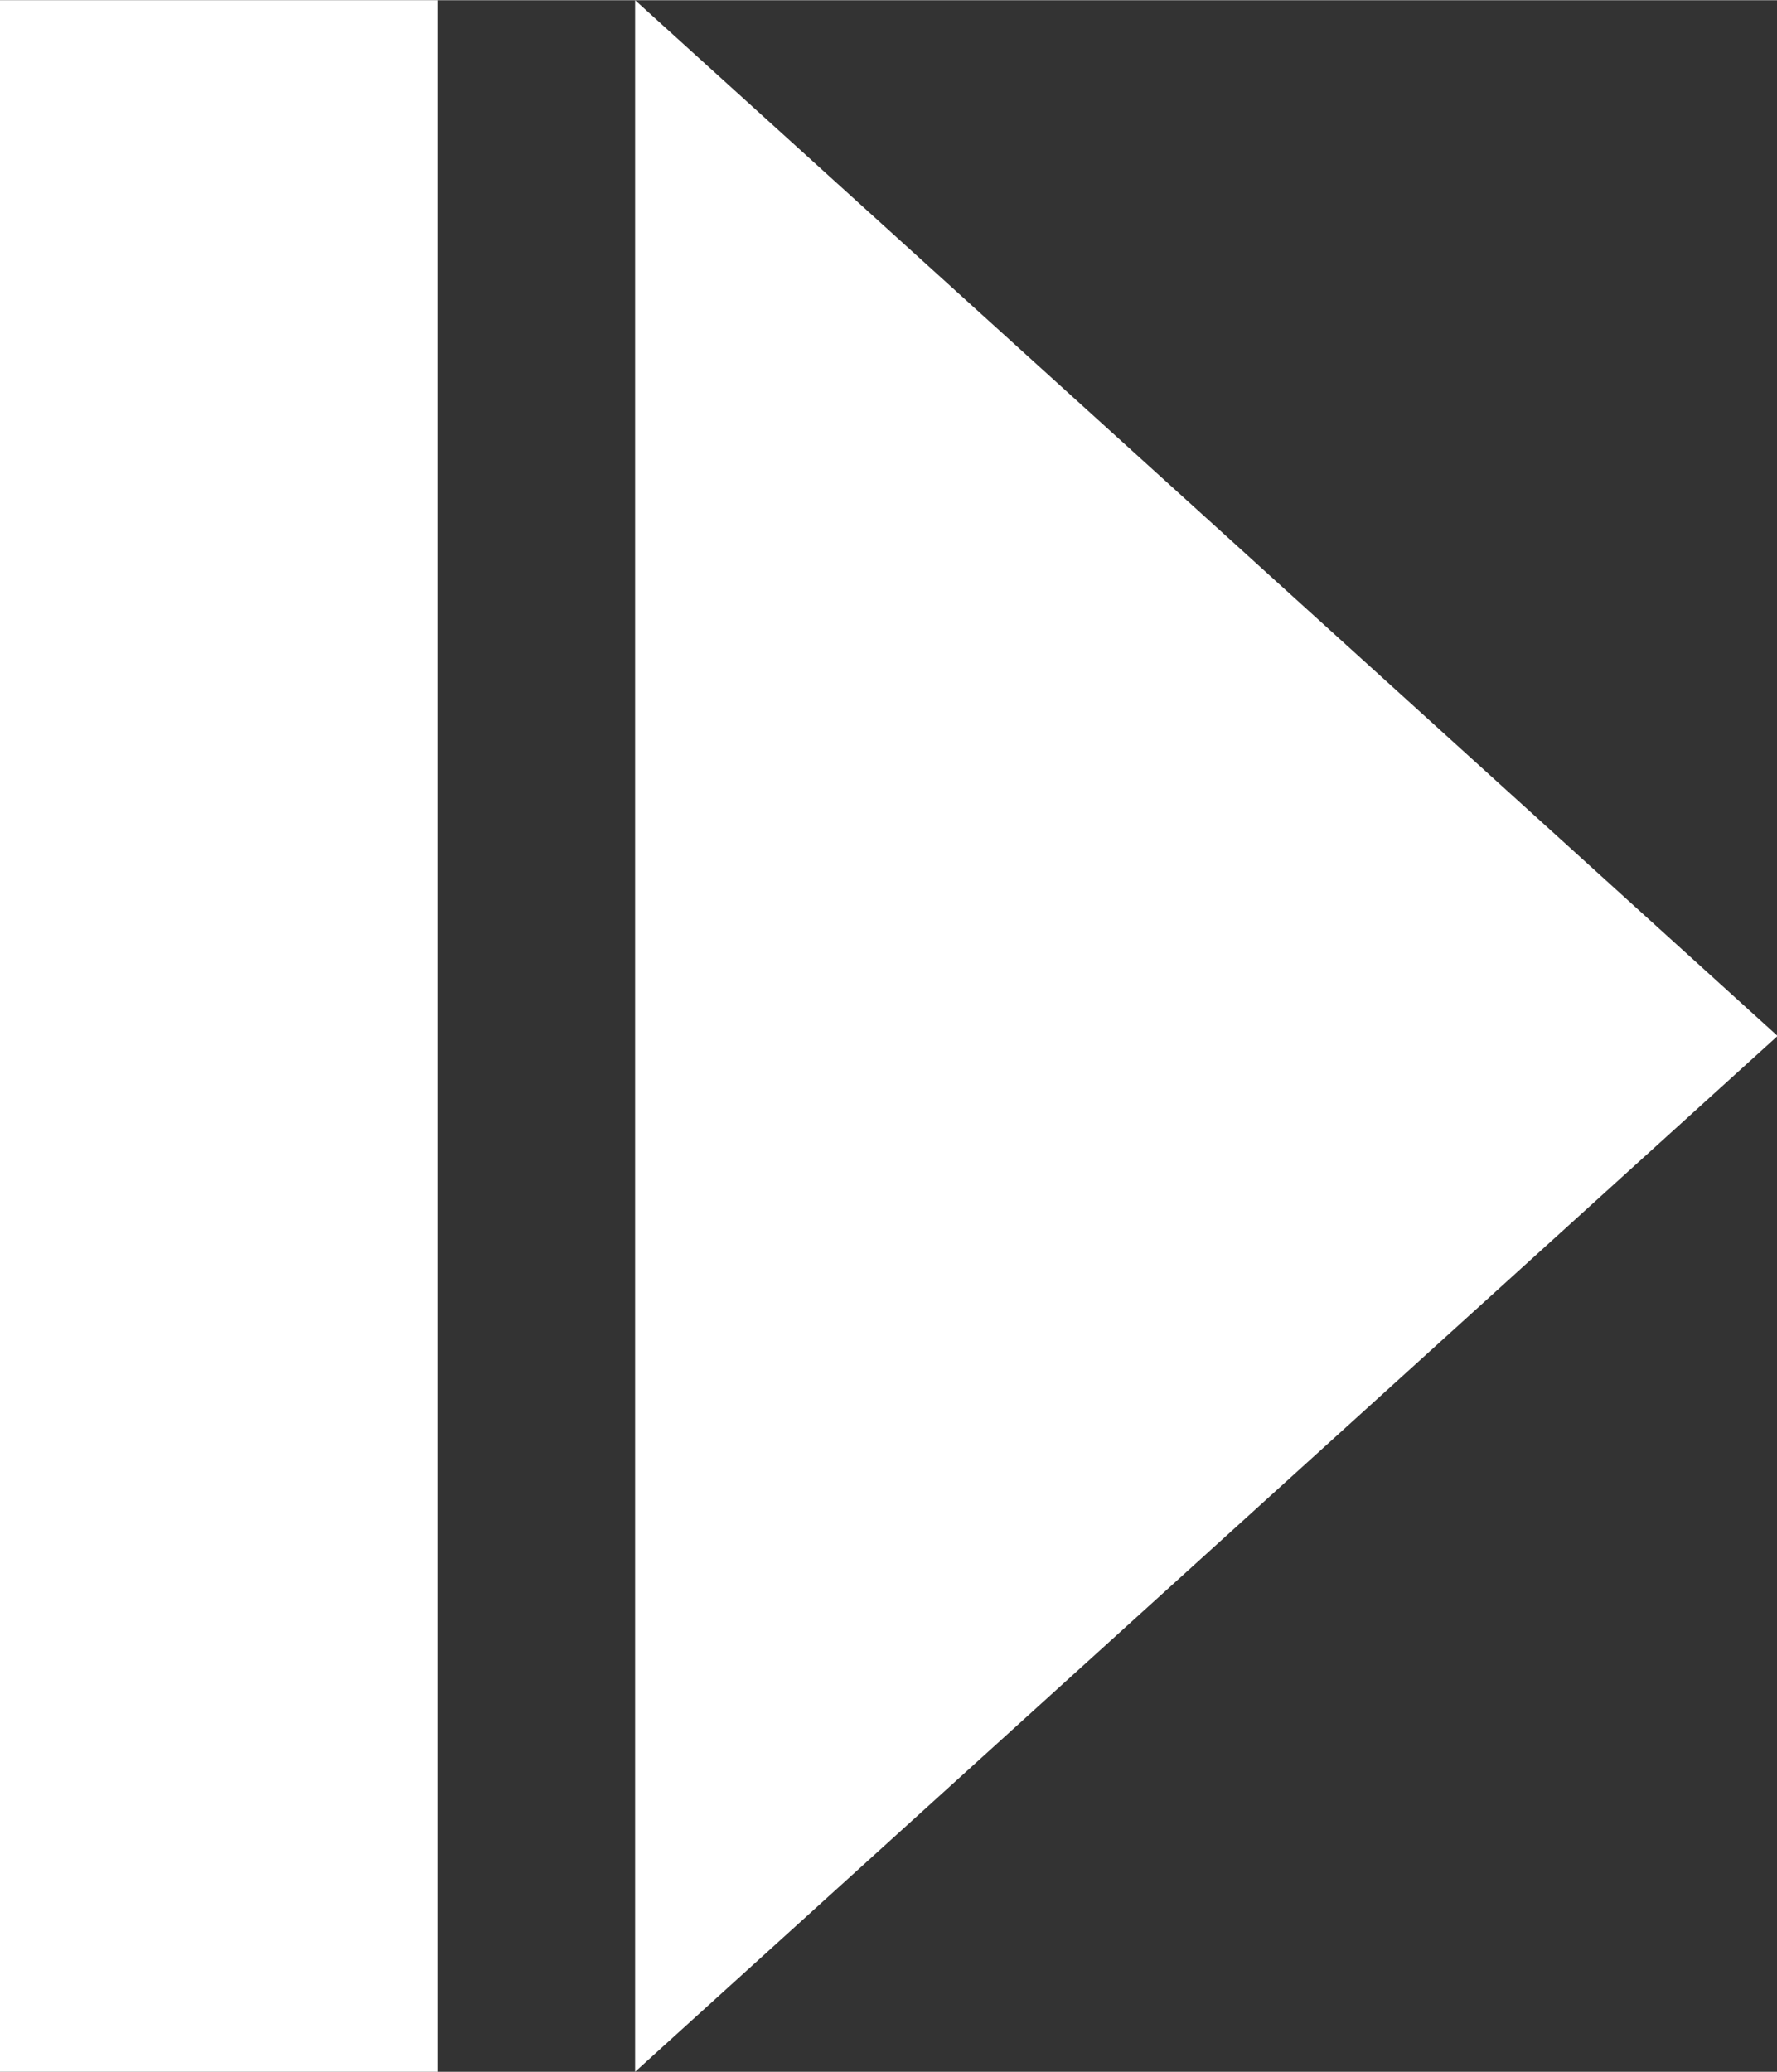
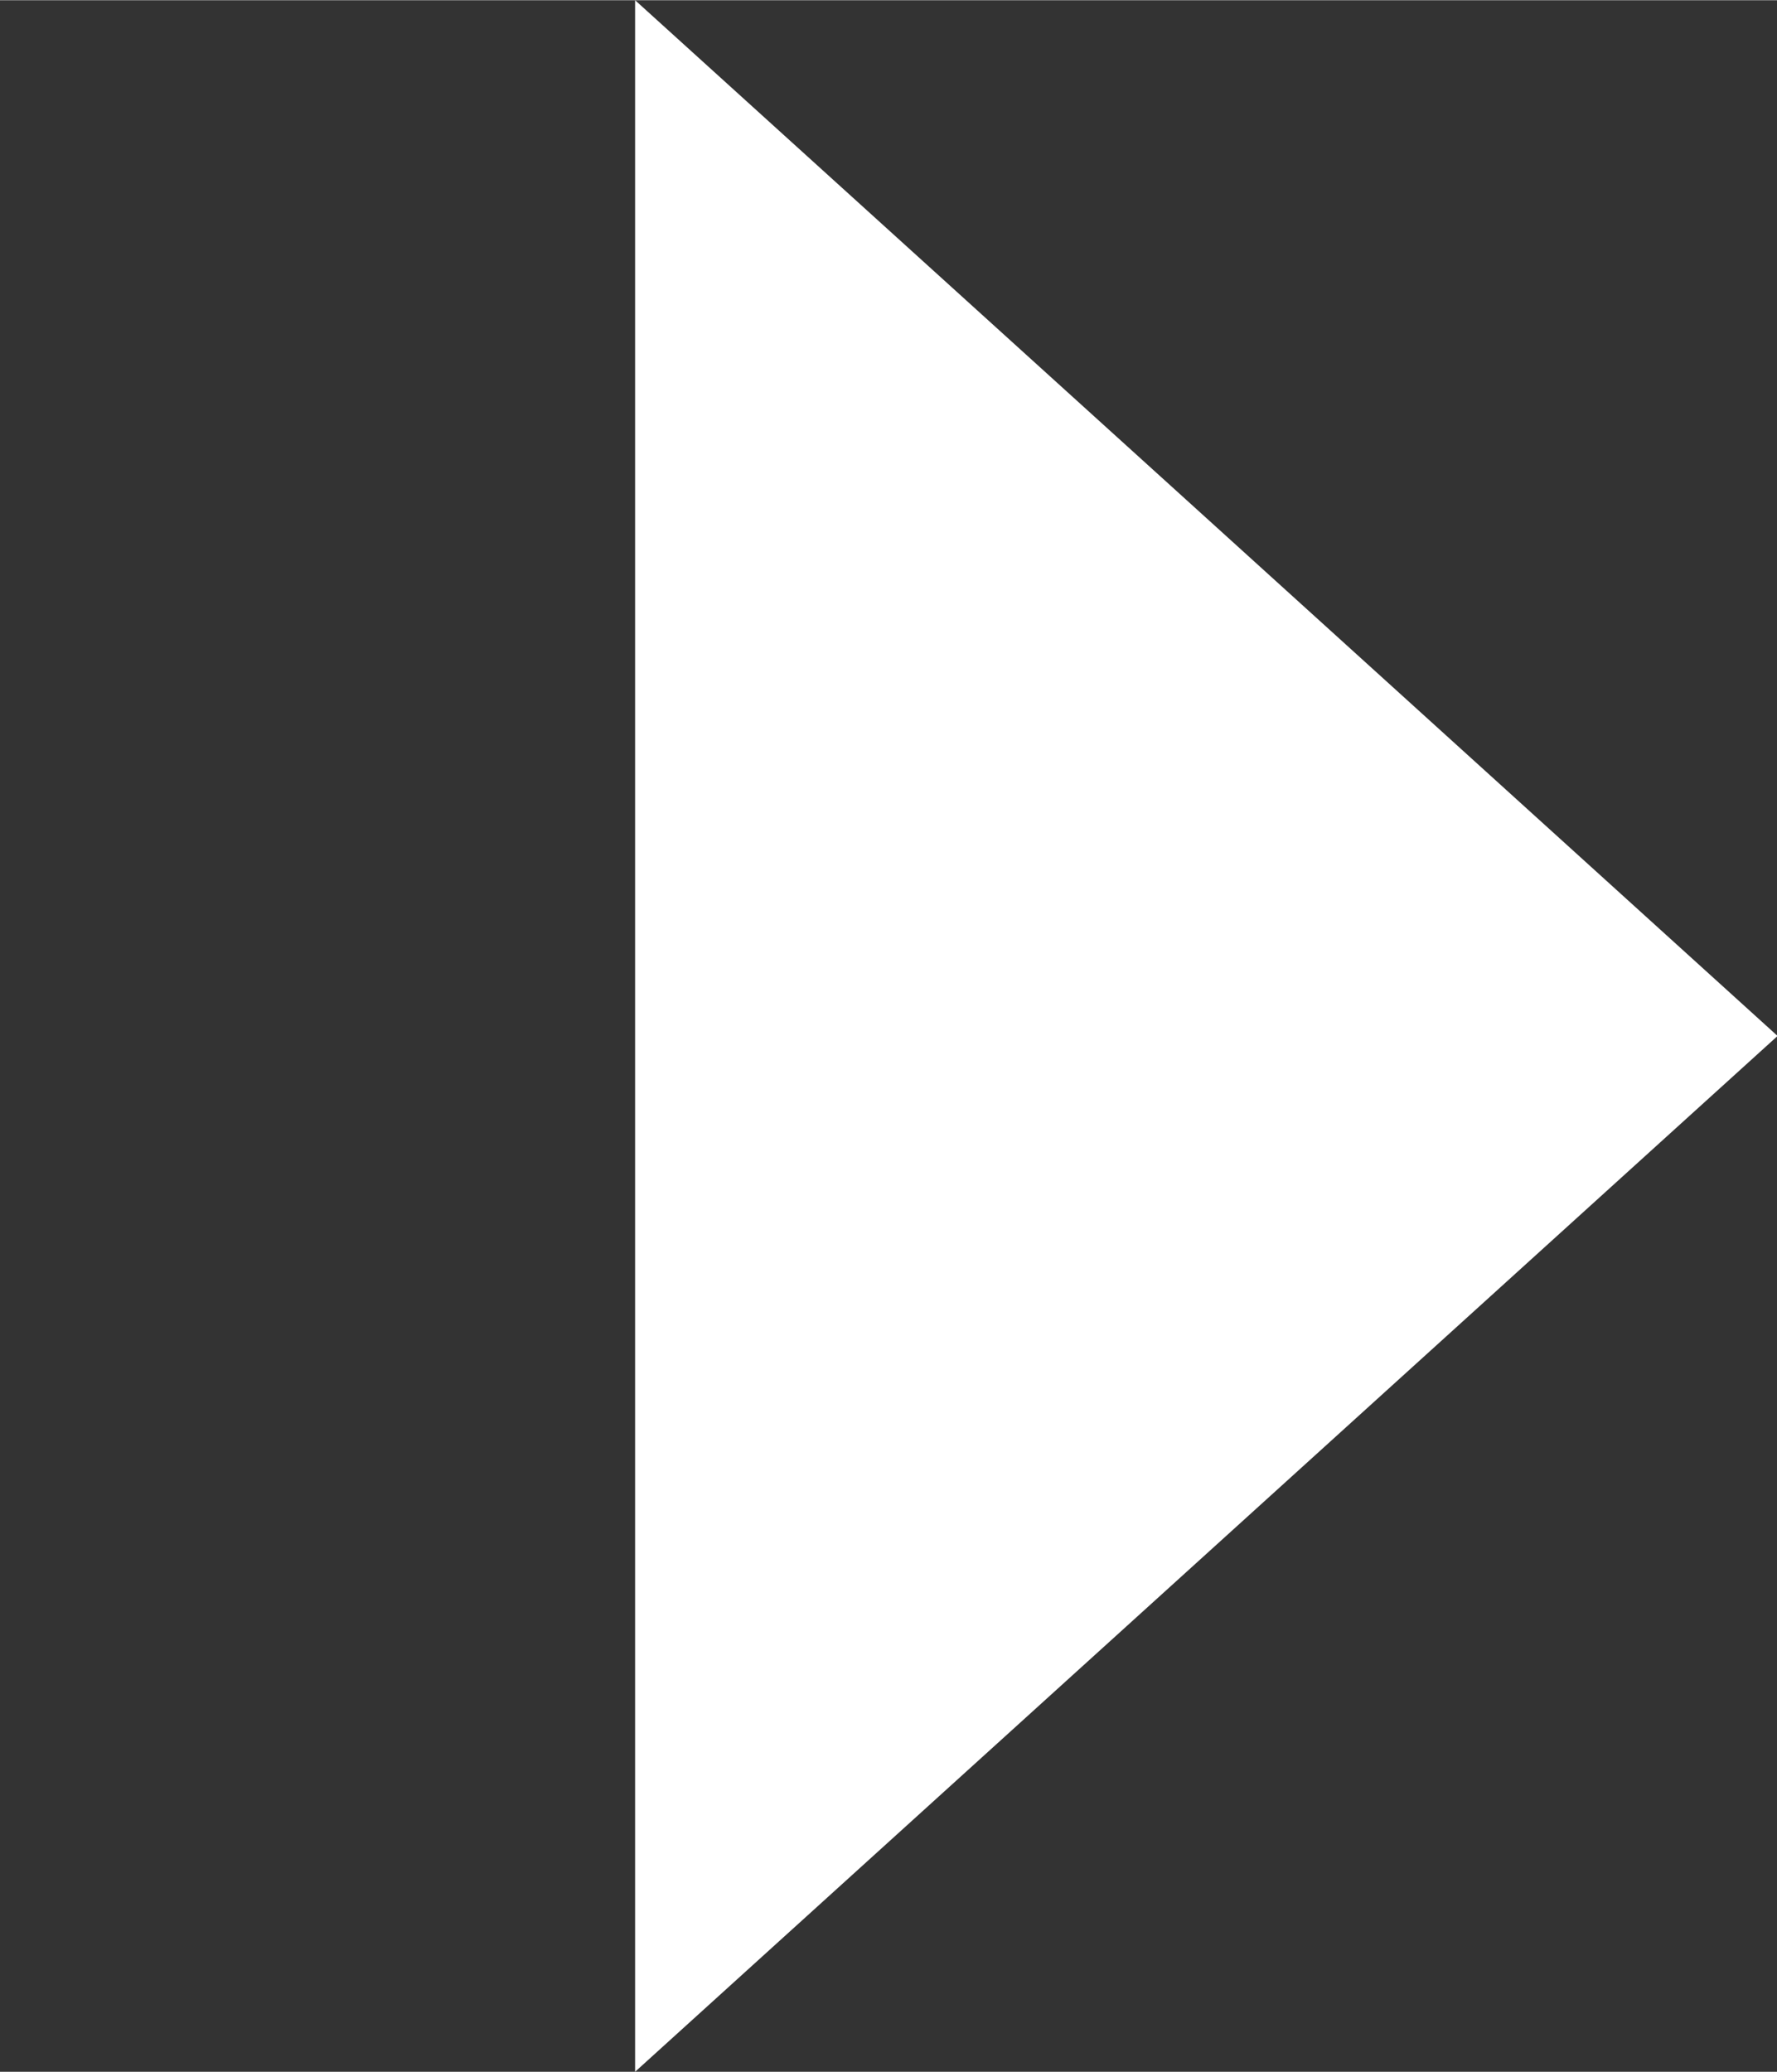
<svg xmlns="http://www.w3.org/2000/svg" xmlns:xlink="http://www.w3.org/1999/xlink" version="1.1" preserveAspectRatio="xMidYMid meet" viewBox="0 0 549 640" width="10" height="11.66">
  <rect x="0" y="0" width="549" height="640" fill="#333333" stroke="none" />
  <defs>
-     <path d="M0 0L135.16 0L135.16 640L0 640L0 0Z" id="a9SXsSv" />
    <path d="M372.7 480L196.21 640L196.21 319.99L196.21 0L372.7 159.98L549.18 319.99L372.7 480Z" id="b2NOA3PFs7" />
  </defs>
  <g>
    <g>
      <g>
        <use xlink:href="#a9SXsSv" opacity="1" fill="#ffffff" fill-opacity="1" />
      </g>
      <g>
        <use xlink:href="#b2NOA3PFs7" opacity="1" fill="#ffffff" fill-opacity="1" />
      </g>
    </g>
  </g>
</svg>